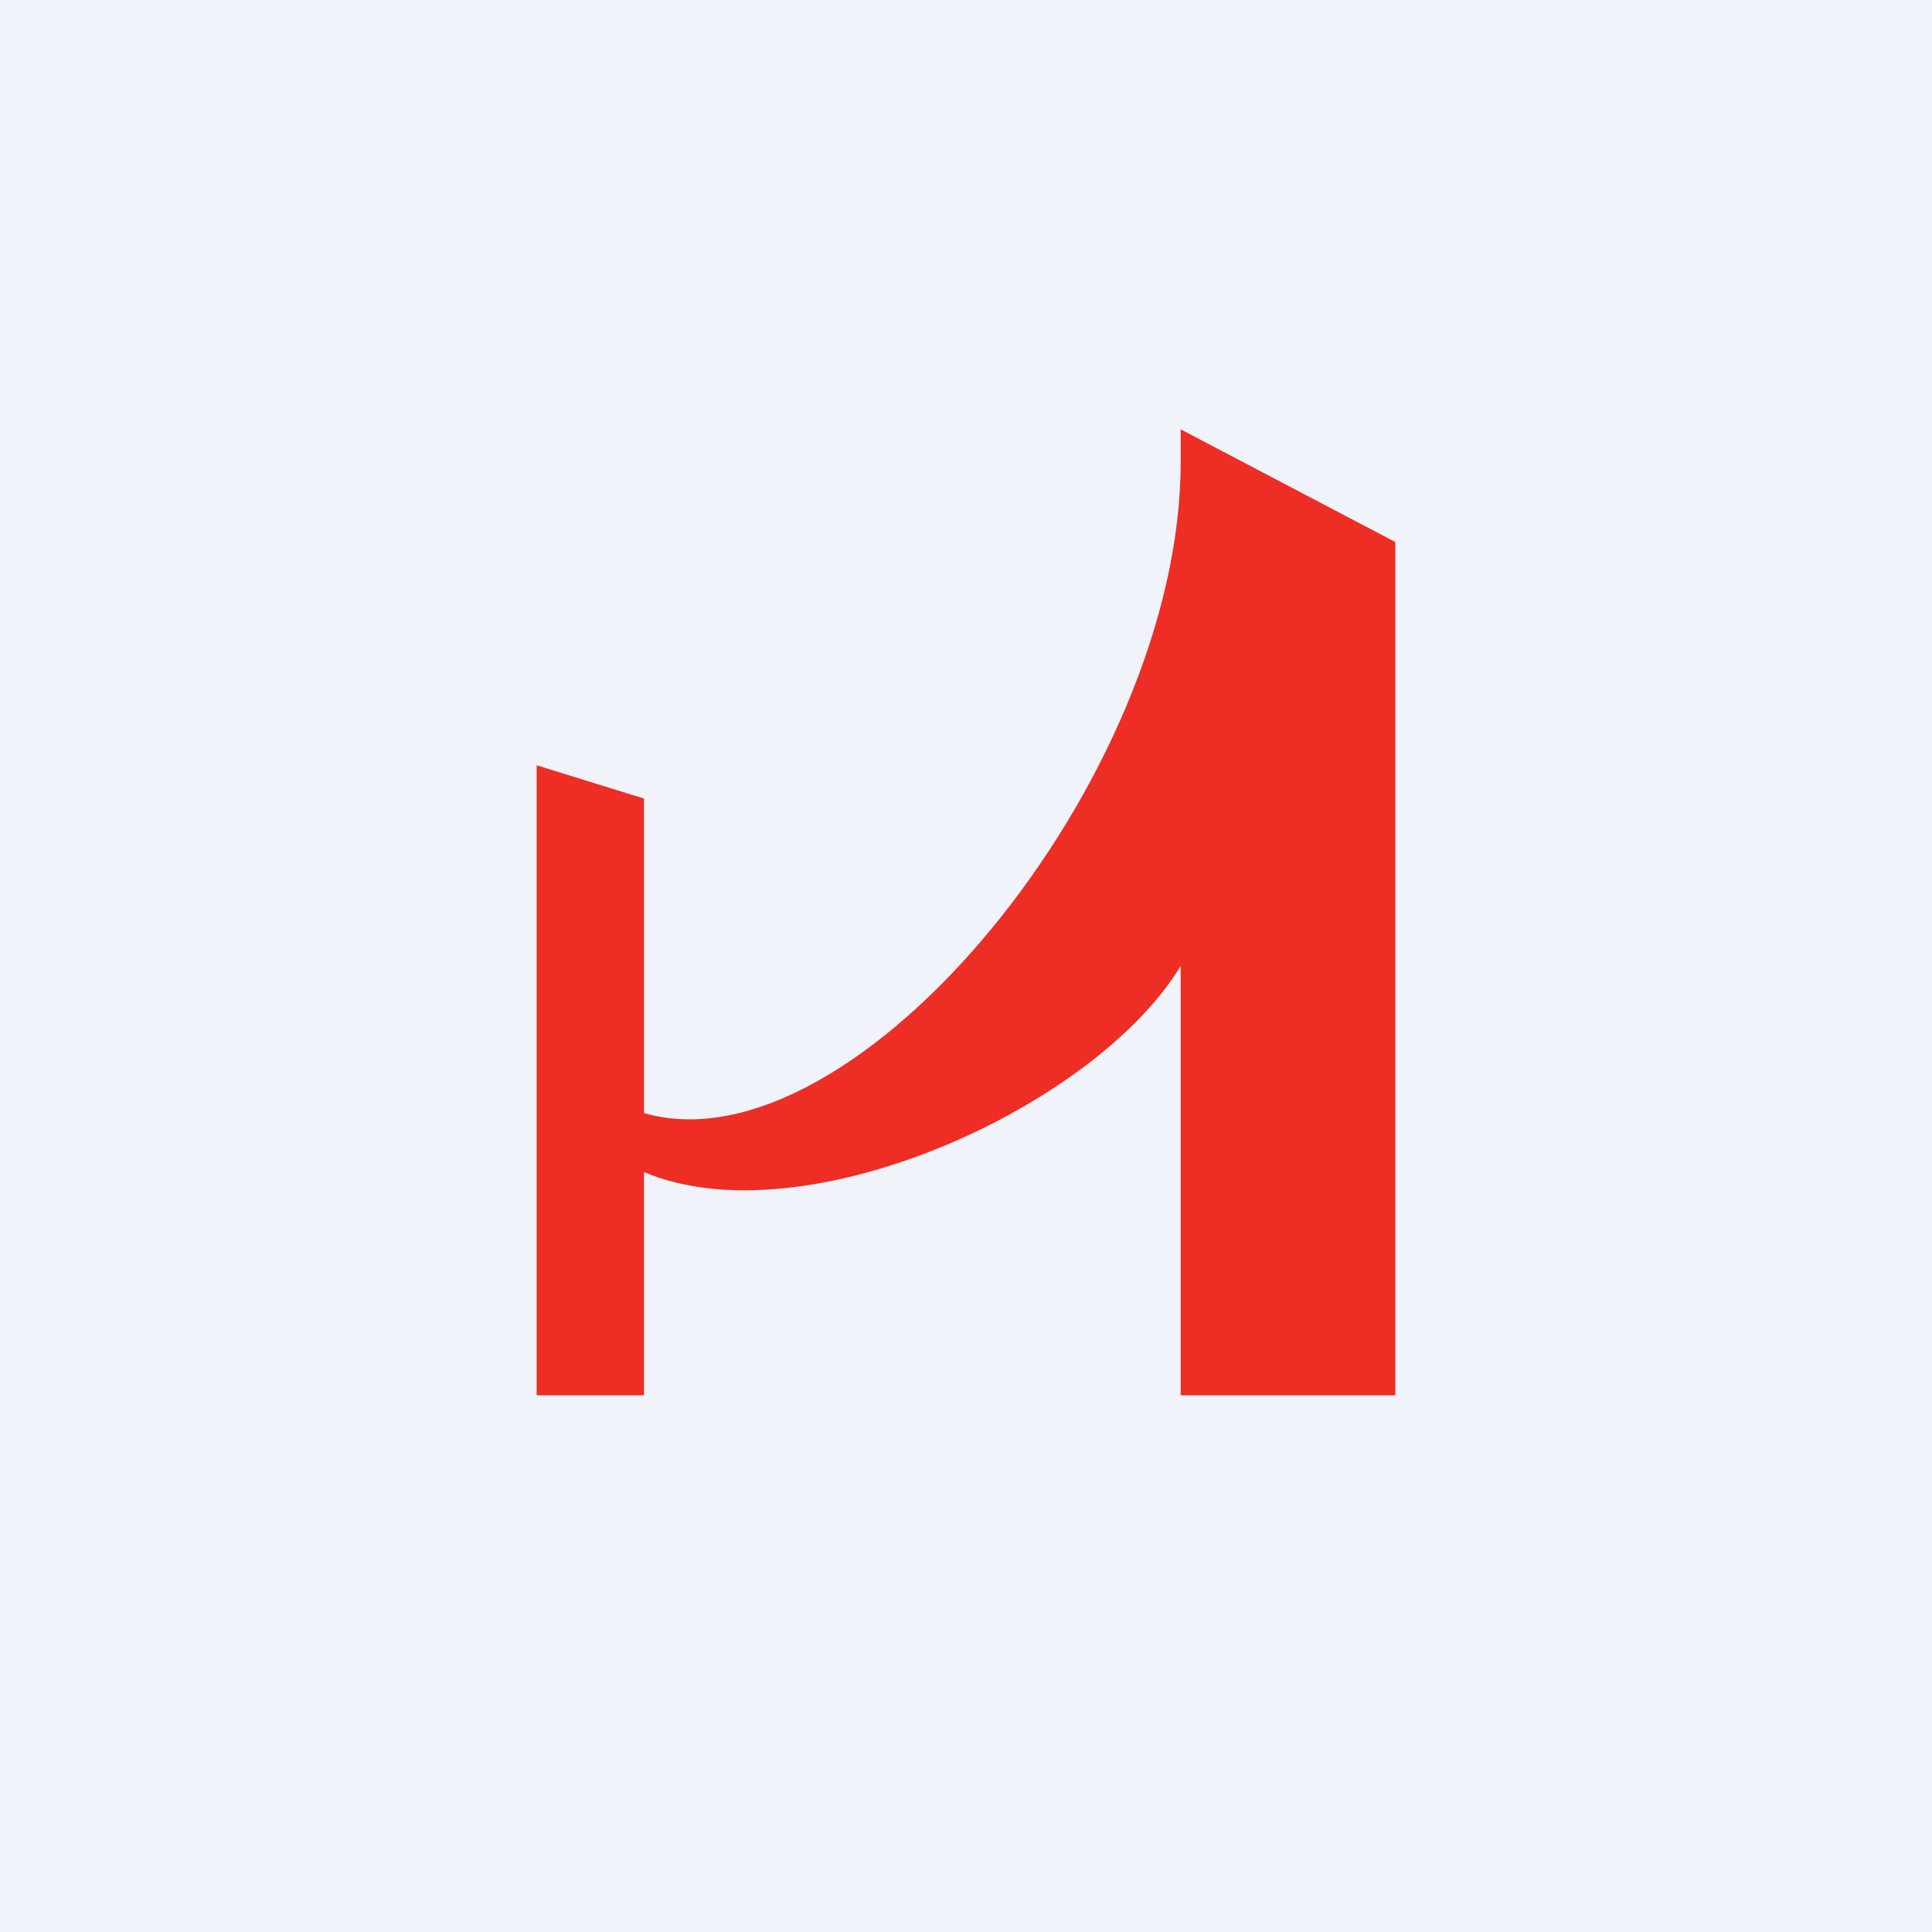
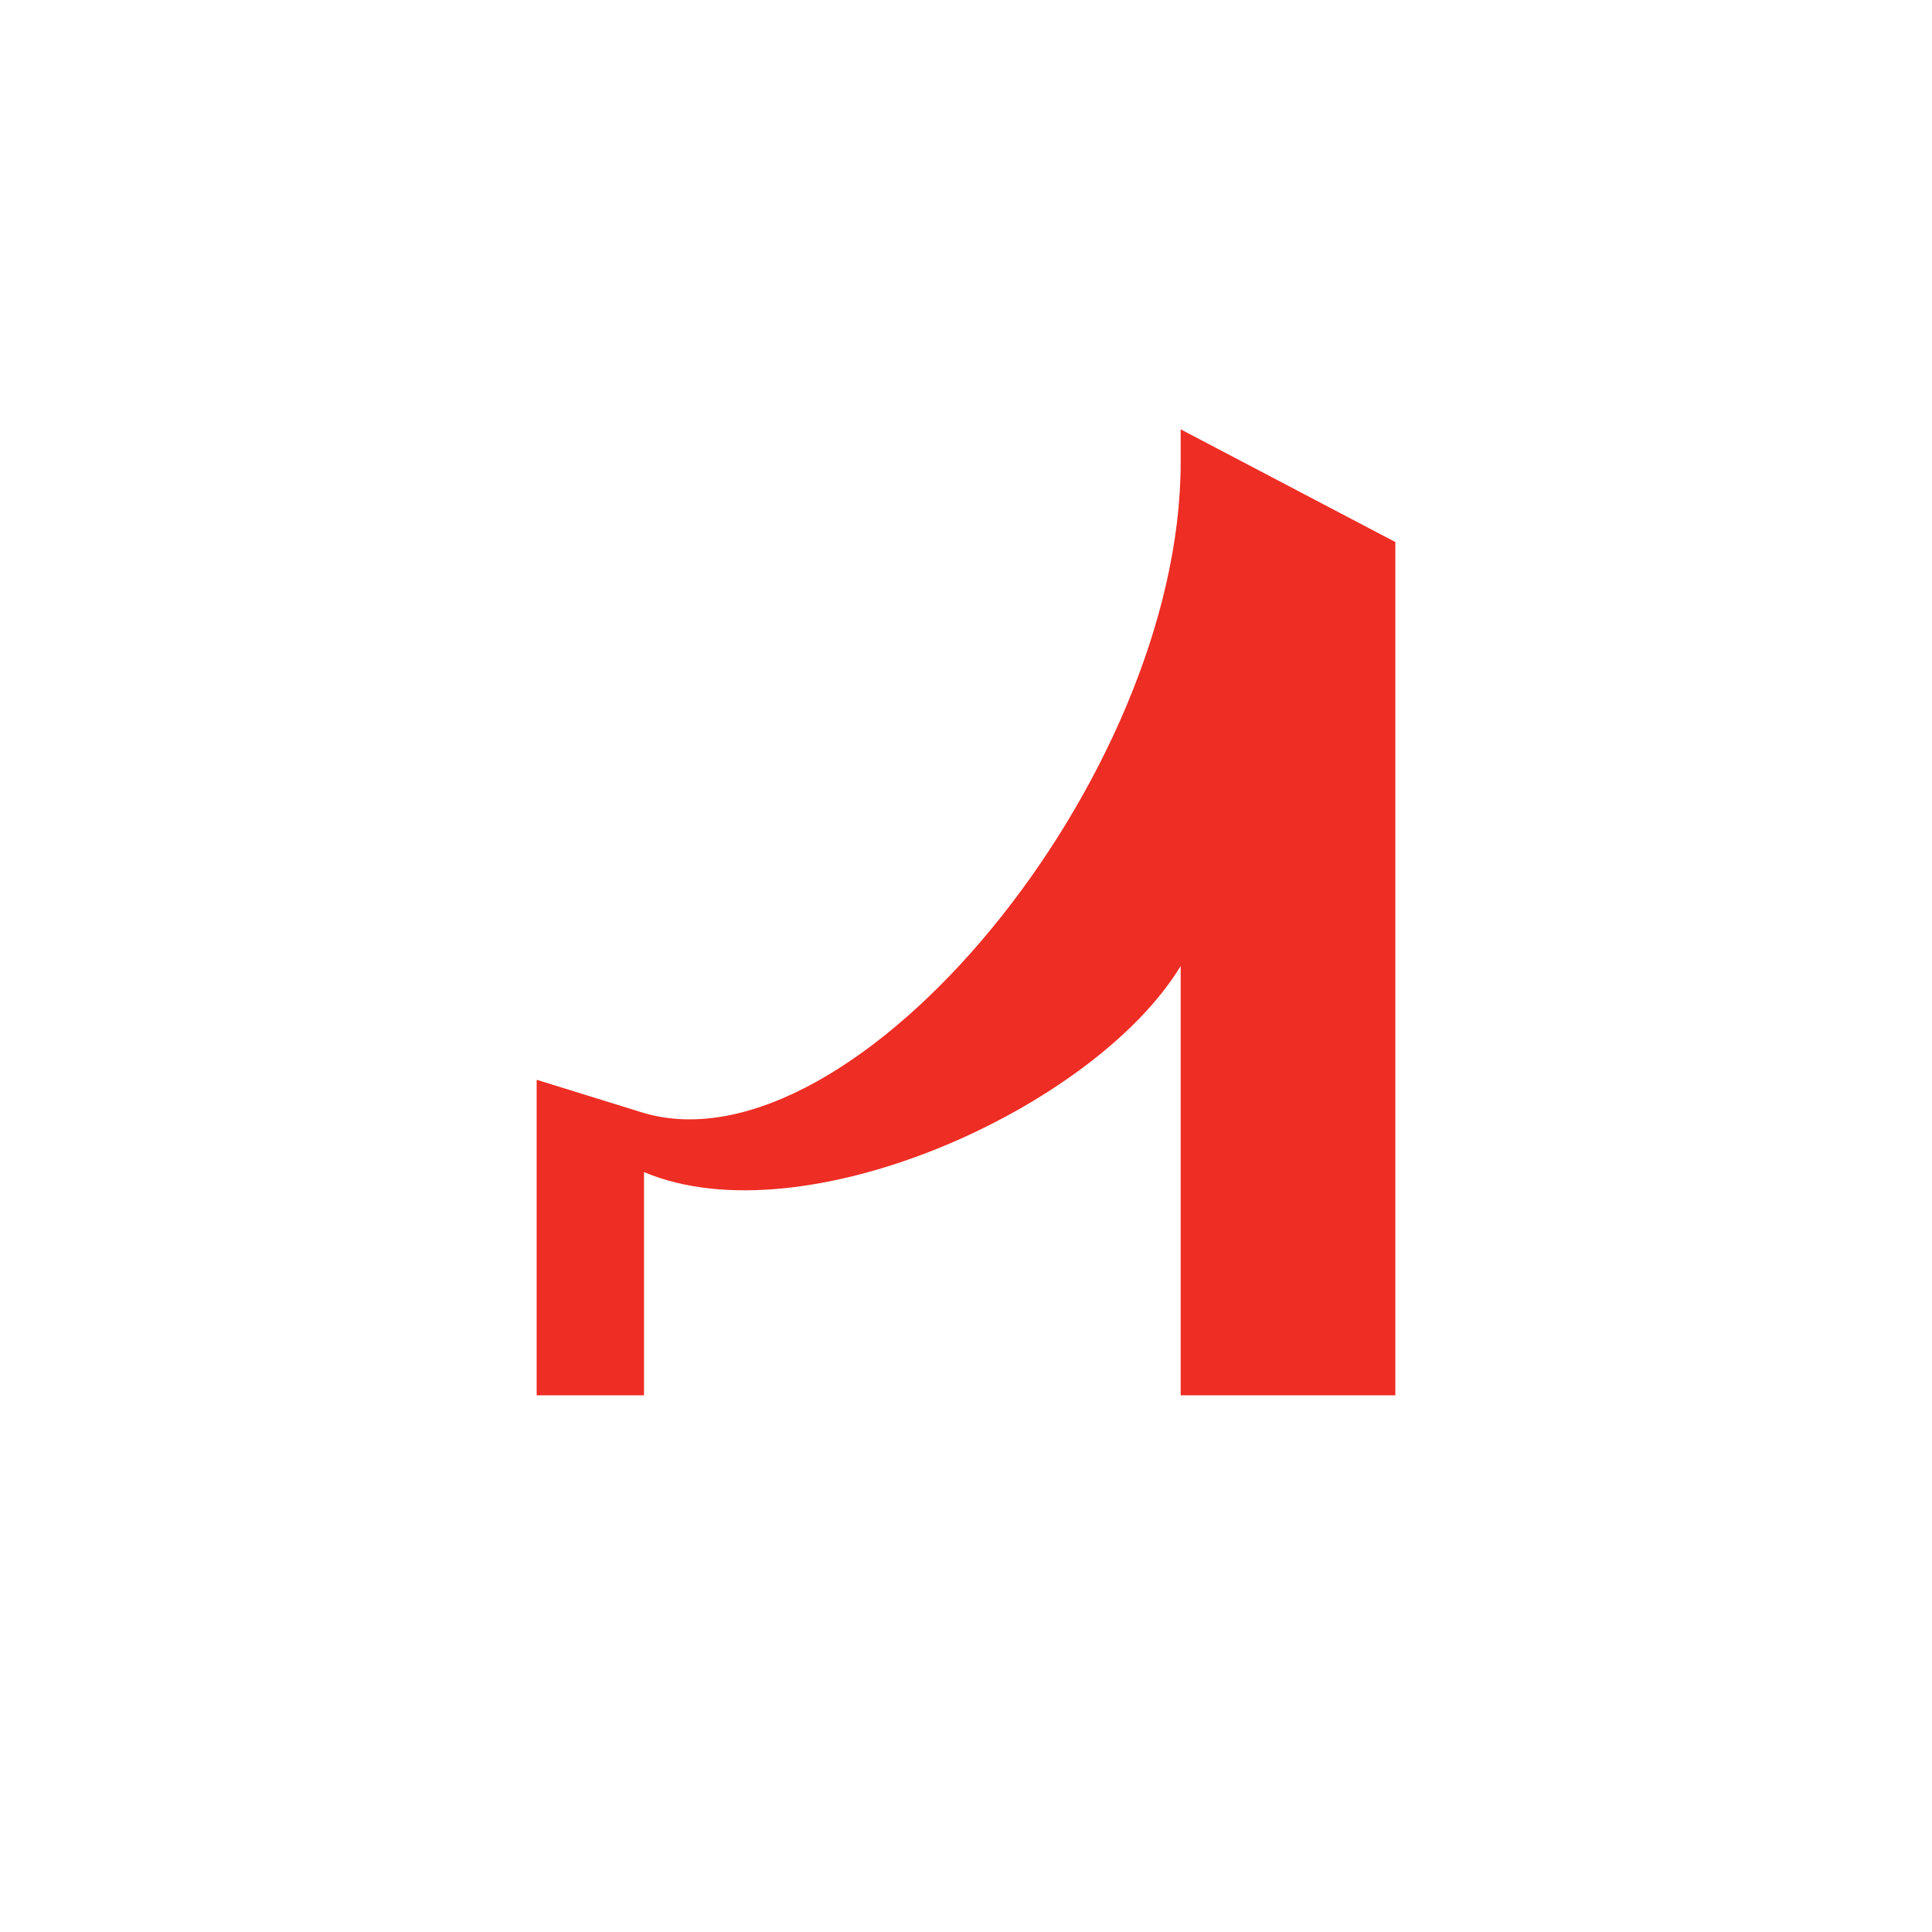
<svg xmlns="http://www.w3.org/2000/svg" width="18" height="18" viewBox="0 0 18 18">
-   <path fill="#F0F3FA" d="M0 0h18v18H0z" />
-   <path d="M11 4v.31c0 2.94-3.04 6.63-5 6.06V7.44l-1-.31V13h1v-2.08c1.49.63 4.2-.6 5-1.92v4h2V5.05L11 4Z" fill="#EE2D24" />
+   <path d="M11 4v.31c0 2.94-3.04 6.63-5 6.06l-1-.31V13h1v-2.08c1.49.63 4.2-.6 5-1.92v4h2V5.05L11 4Z" fill="#EE2D24" />
</svg>